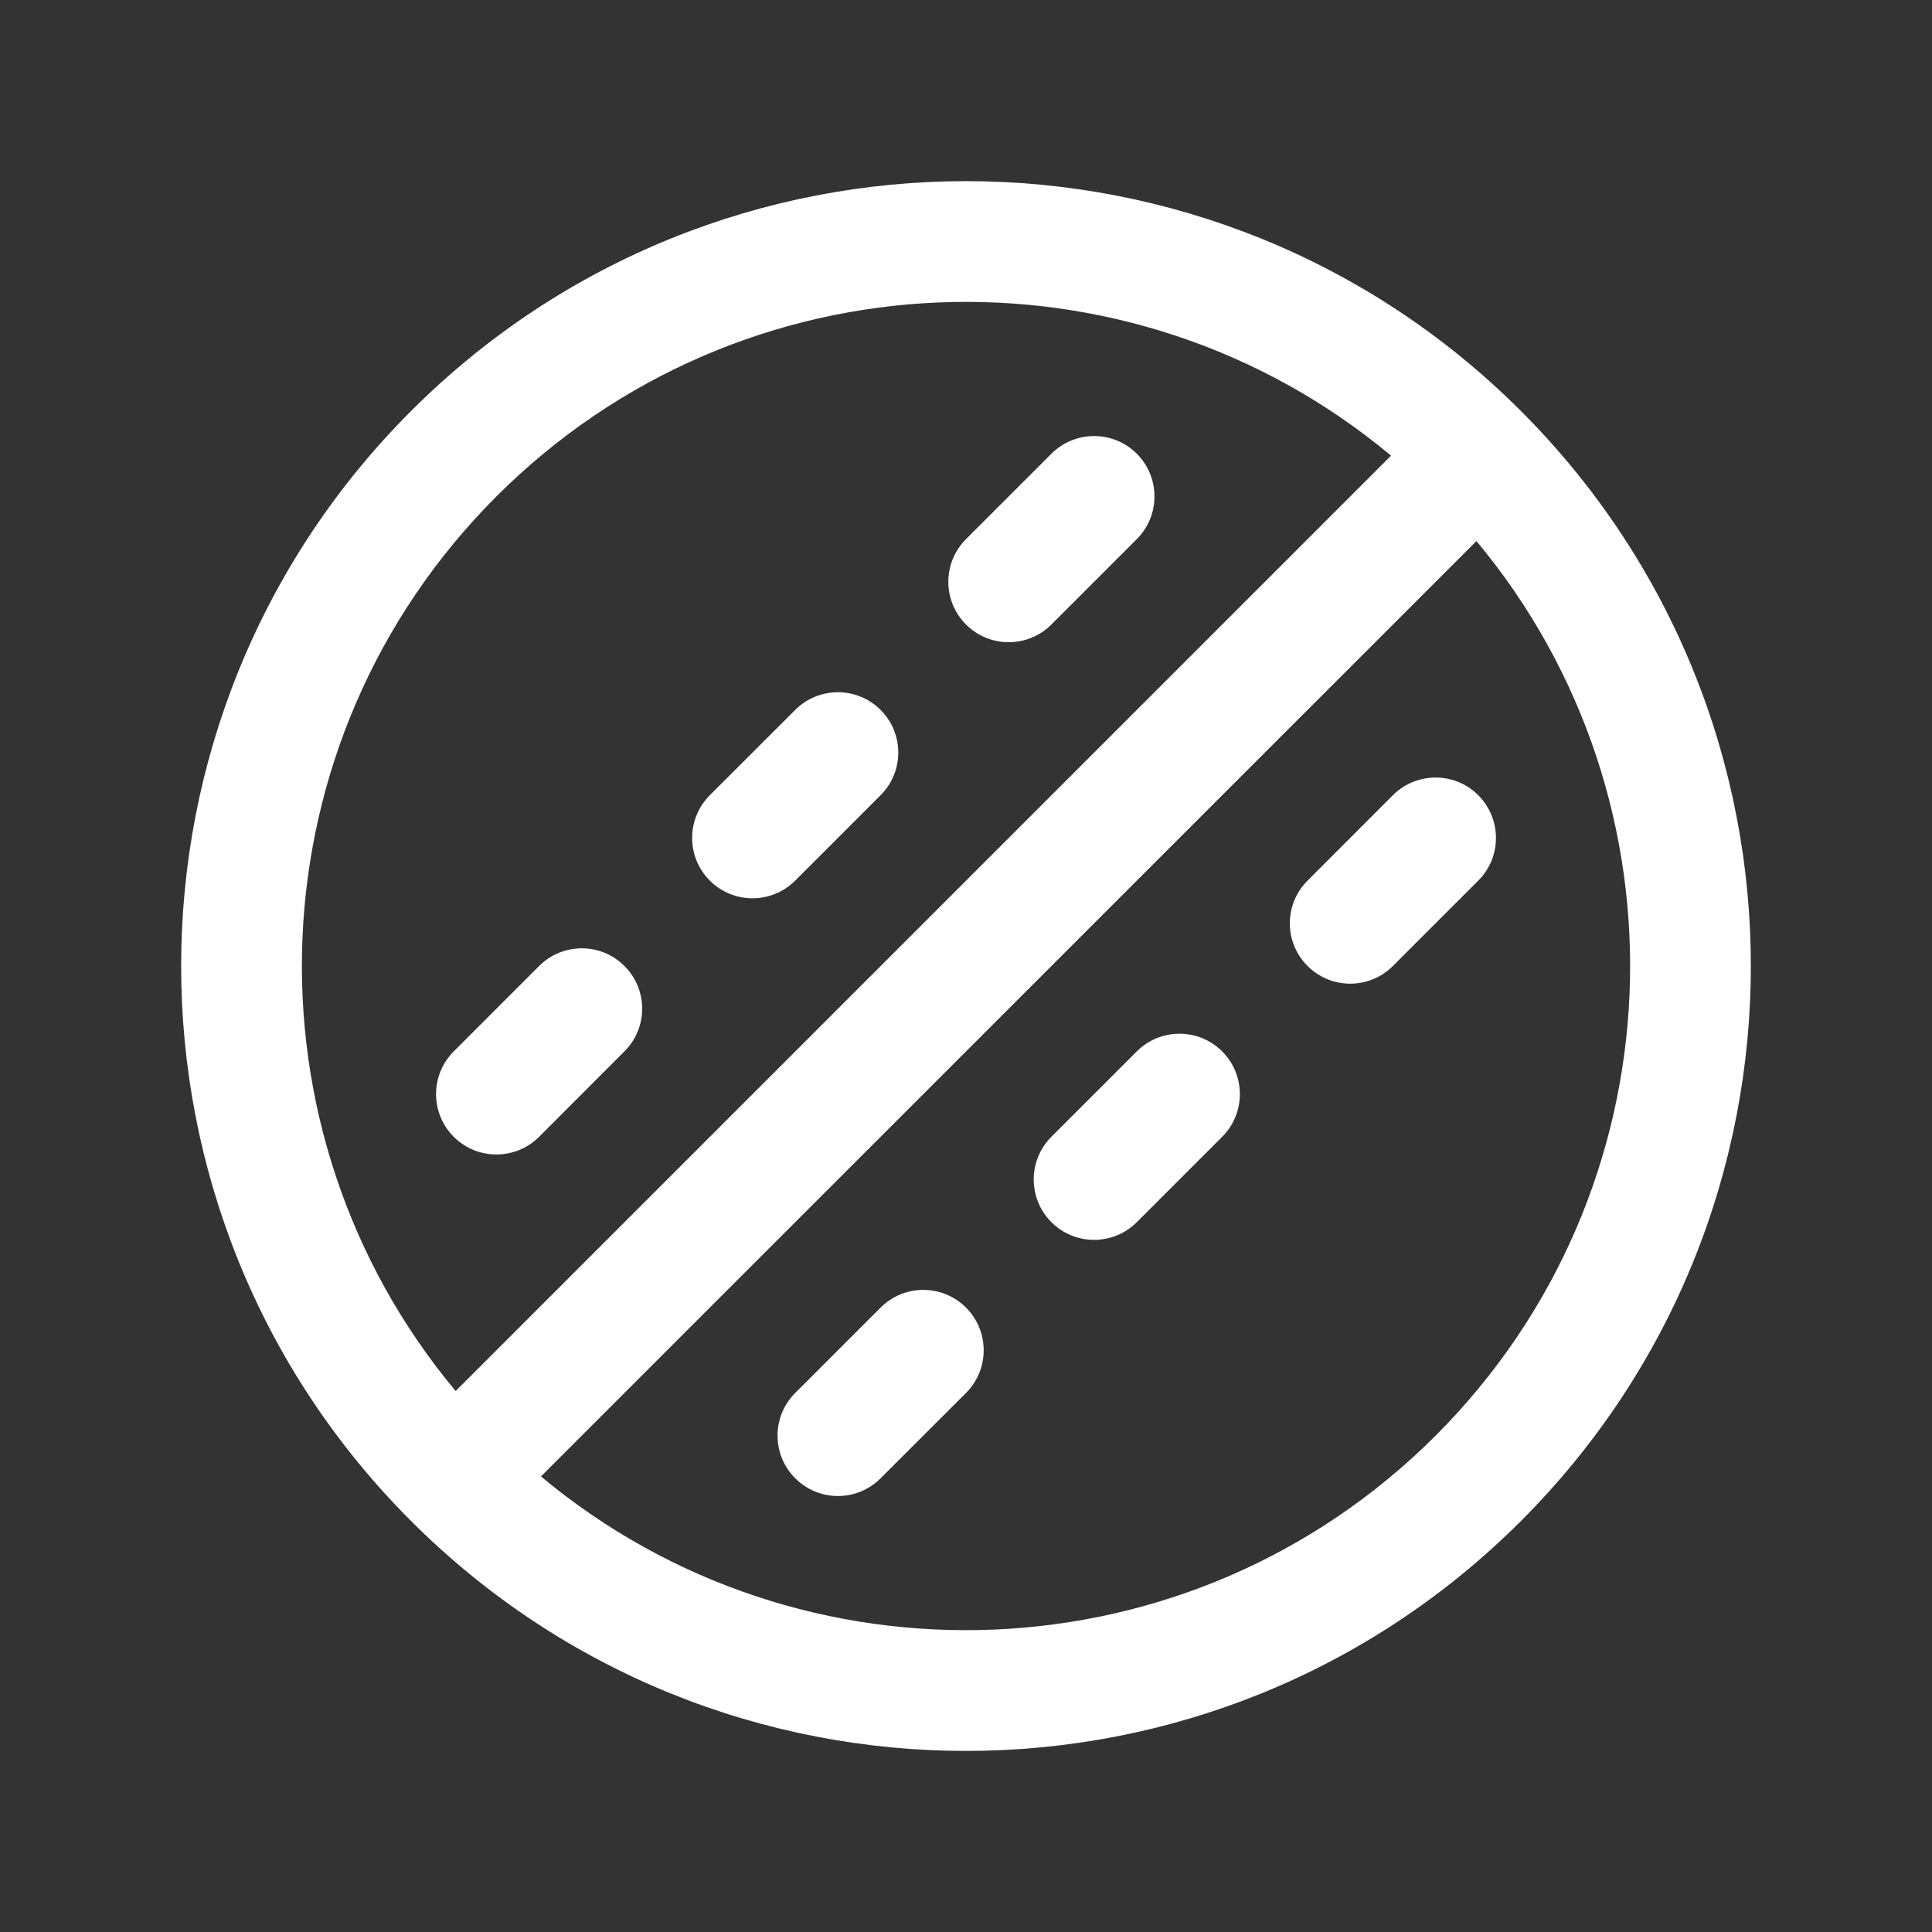
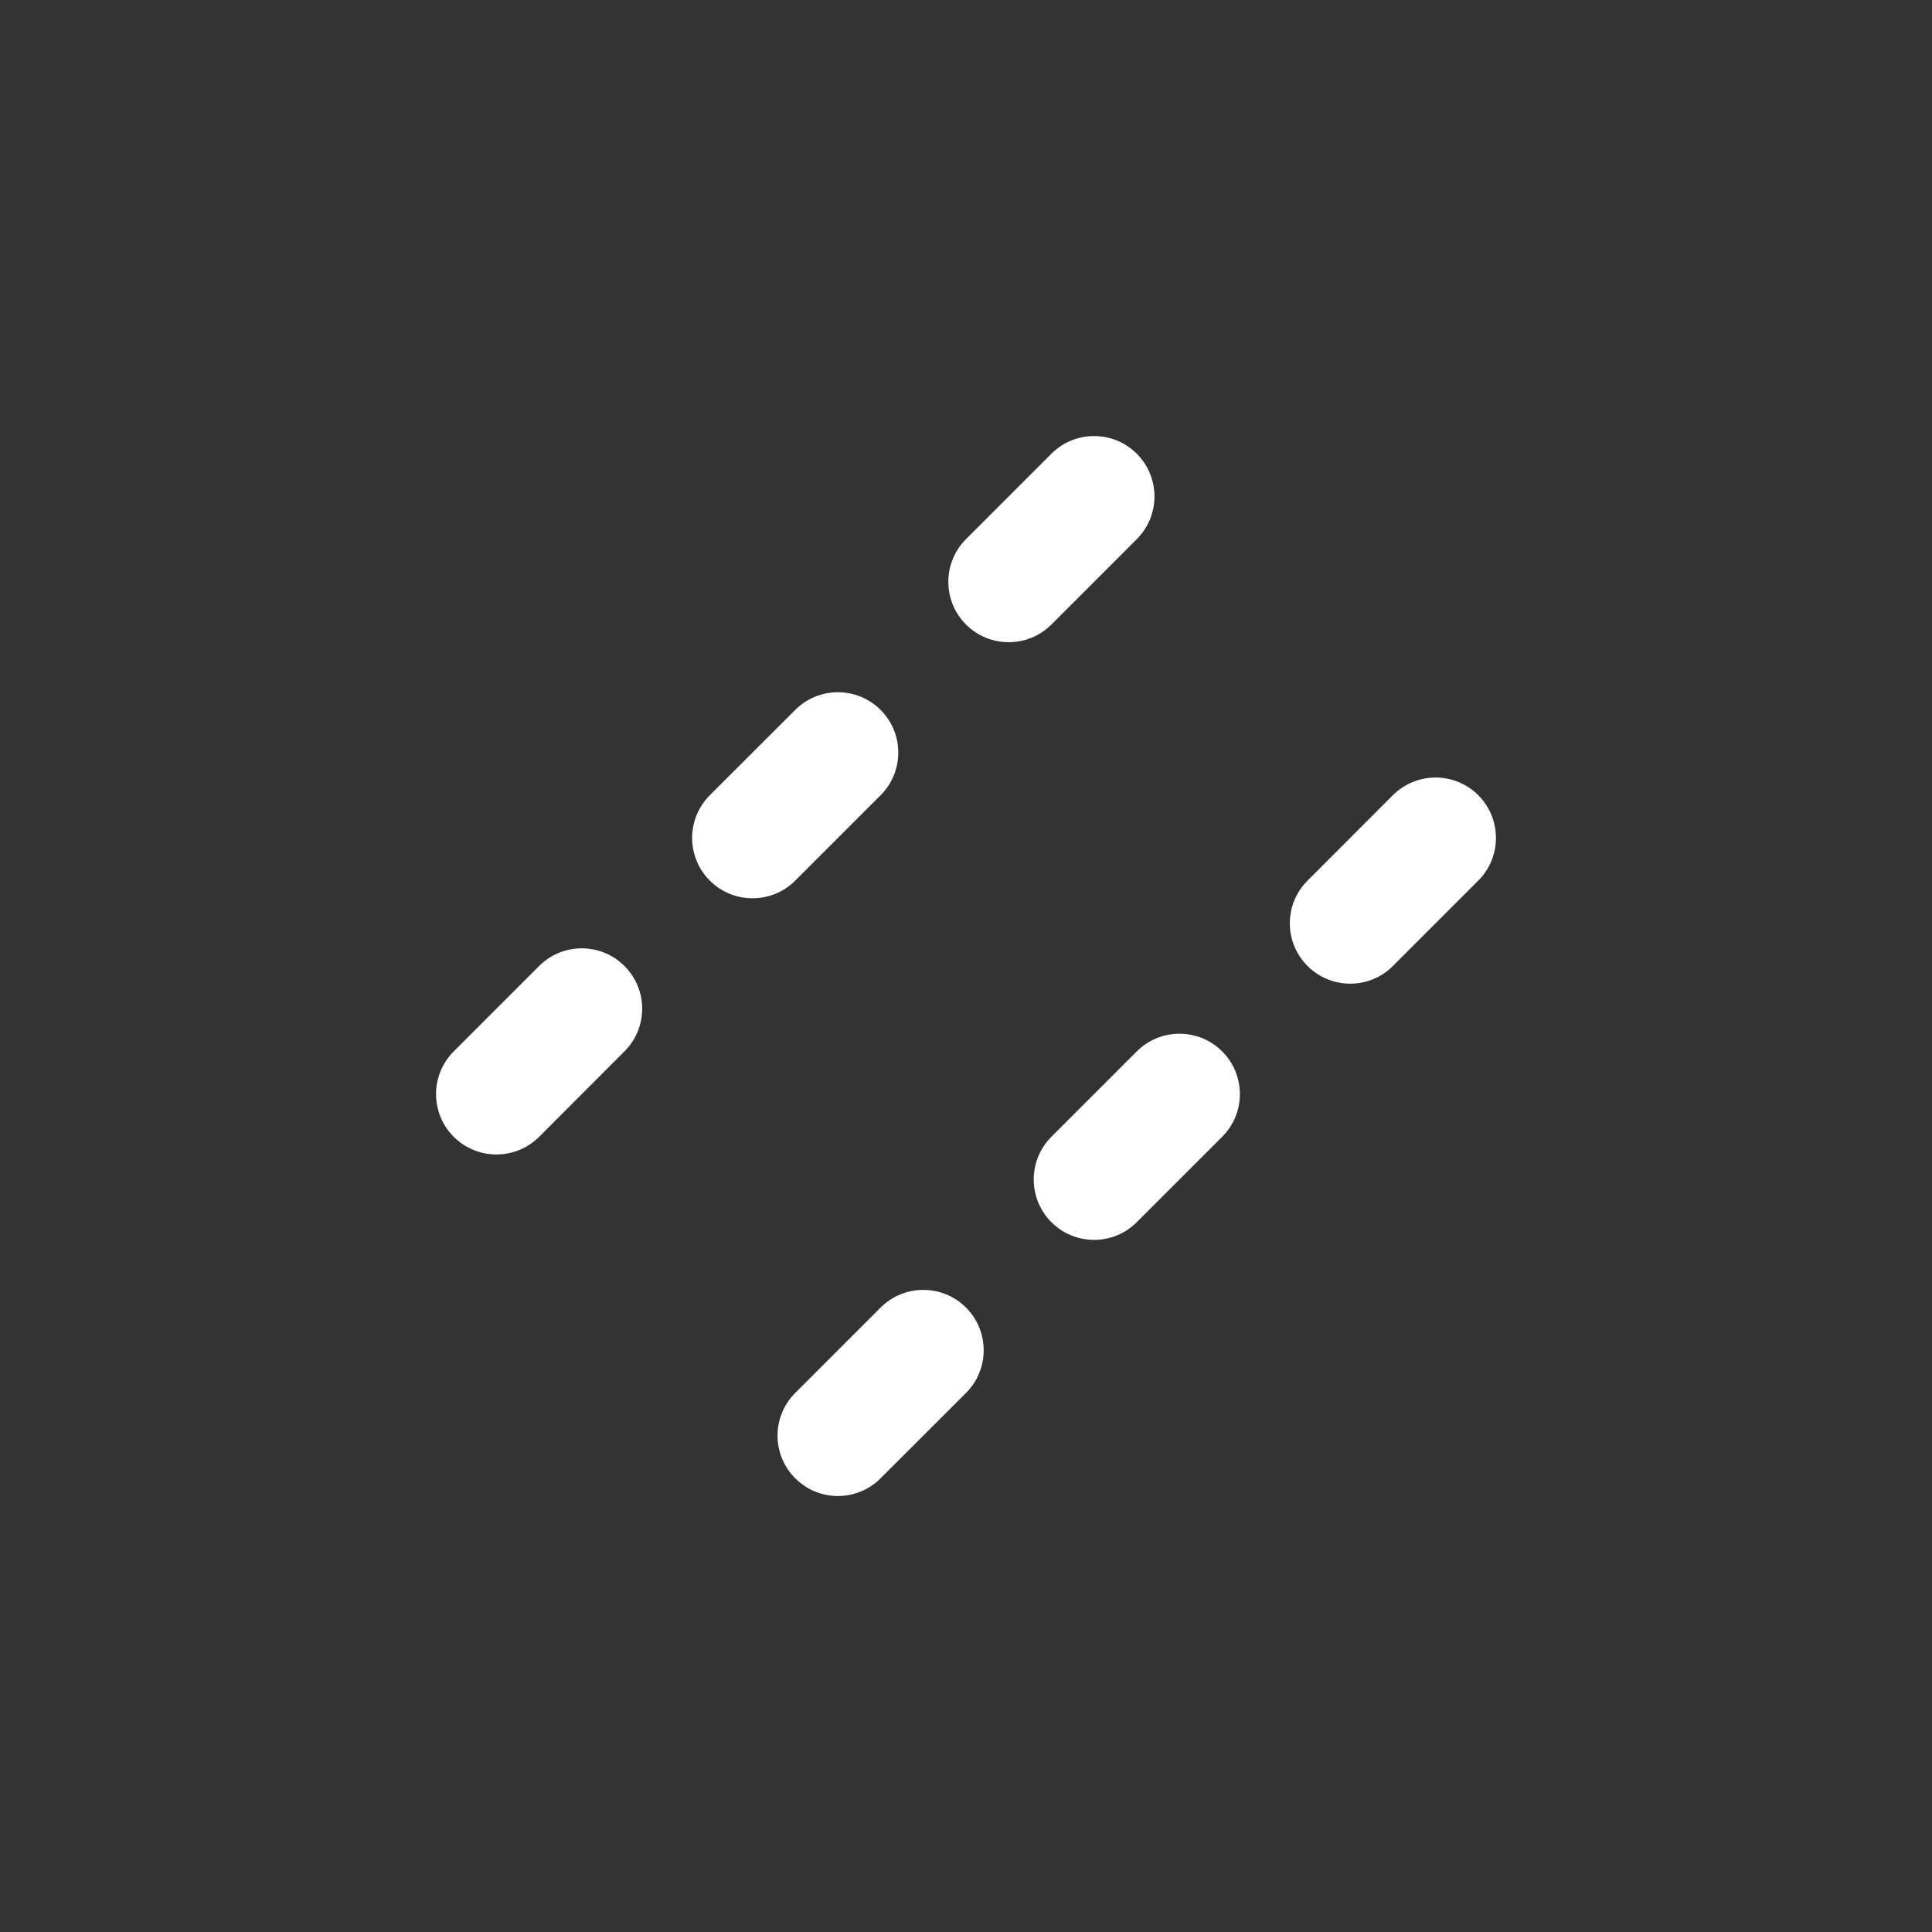
<svg xmlns="http://www.w3.org/2000/svg" width="20" height="20" viewBox="0 0 20 20" fill="none">
  <rect x="0" y="0" width="20" height="20" fill="#333333" stroke="none" />
  <g clip-path="url(#clip0_207_157)">
    <path d="M15.303 8.232C15.547 8.477 15.547 8.872 15.303 9.116L14.419 10C14.175 10.244 13.78 10.244 13.536 10C13.291 9.756 13.291 9.36 13.536 9.116L14.419 8.232C14.664 7.988 15.059 7.988 15.303 8.232Z" fill="white" />
    <path d="M12.652 10.884C12.896 11.128 12.896 11.524 12.652 11.768L11.768 12.652C11.524 12.896 11.128 12.896 10.884 12.652C10.64 12.408 10.64 12.012 10.884 11.768L11.768 10.884C12.012 10.64 12.408 10.64 12.652 10.884Z" fill="white" />
    <path d="M10 13.536C10.244 13.78 10.244 14.176 10 14.42L9.116 15.303C8.872 15.548 8.476 15.548 8.232 15.303C7.988 15.059 7.988 14.664 8.232 14.42L9.116 13.536C9.36 13.292 9.756 13.292 10 13.536Z" fill="white" />
    <path d="M11.768 4.697C12.012 4.941 12.012 5.337 11.768 5.581L10.884 6.465C10.64 6.709 10.244 6.709 10 6.465C9.756 6.221 9.756 5.825 10 5.581L10.884 4.697C11.128 4.453 11.524 4.453 11.768 4.697Z" fill="white" />
    <path d="M9.116 7.349C9.36 7.593 9.36 7.988 9.116 8.232L8.232 9.116C7.988 9.36 7.592 9.36 7.348 9.116C7.104 8.872 7.104 8.477 7.348 8.232L8.232 7.349C8.476 7.105 8.872 7.105 9.116 7.349Z" fill="white" />
    <path d="M6.464 10C6.709 10.244 6.709 10.64 6.464 10.884L5.581 11.768C5.337 12.012 4.941 12.012 4.697 11.768C4.453 11.524 4.453 11.128 4.697 10.884L5.581 10C5.825 9.756 6.22 9.756 6.464 10Z" fill="white" />
-     <path fill-rule="evenodd" clip-rule="evenodd" d="M15.745 15.745C12.572 18.919 7.428 18.919 4.255 15.745C1.082 12.572 1.082 7.428 4.255 4.255C7.428 1.082 12.572 1.082 15.745 4.255C18.918 7.428 18.918 12.572 15.745 15.745ZM5.6 15.284C8.301 17.538 12.325 17.398 14.861 14.862C17.397 12.326 17.538 8.302 15.284 5.601L5.6 15.284ZM4.717 14.4L14.4 4.717C11.699 2.462 7.675 2.603 5.139 5.139C2.603 7.675 2.462 11.699 4.717 14.4Z" fill="white" />
  </g>
  <defs>
    <clipPath id="clip0_207_157">
      <rect width="20" height="20" fill="white" />
    </clipPath>
  </defs>
</svg>